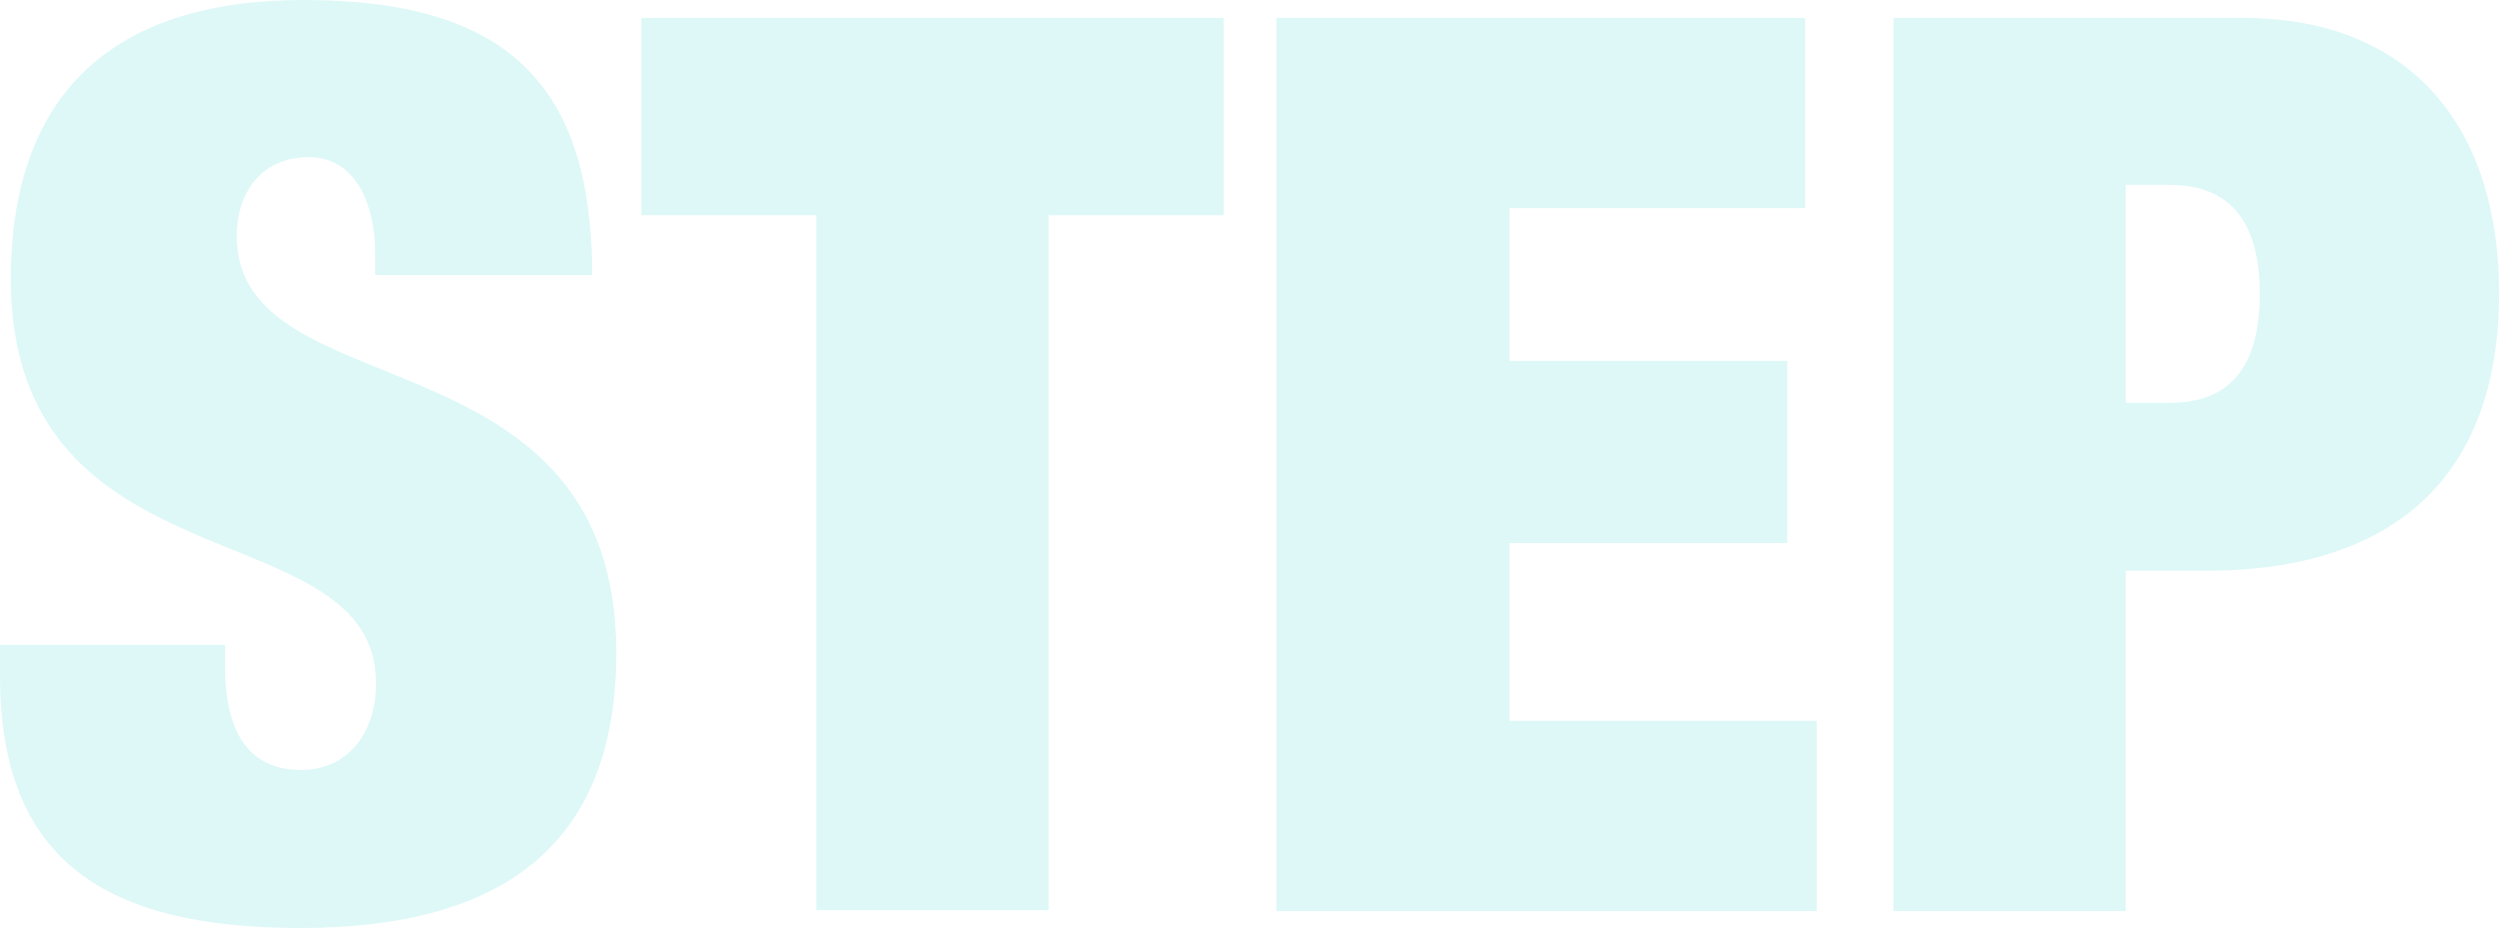
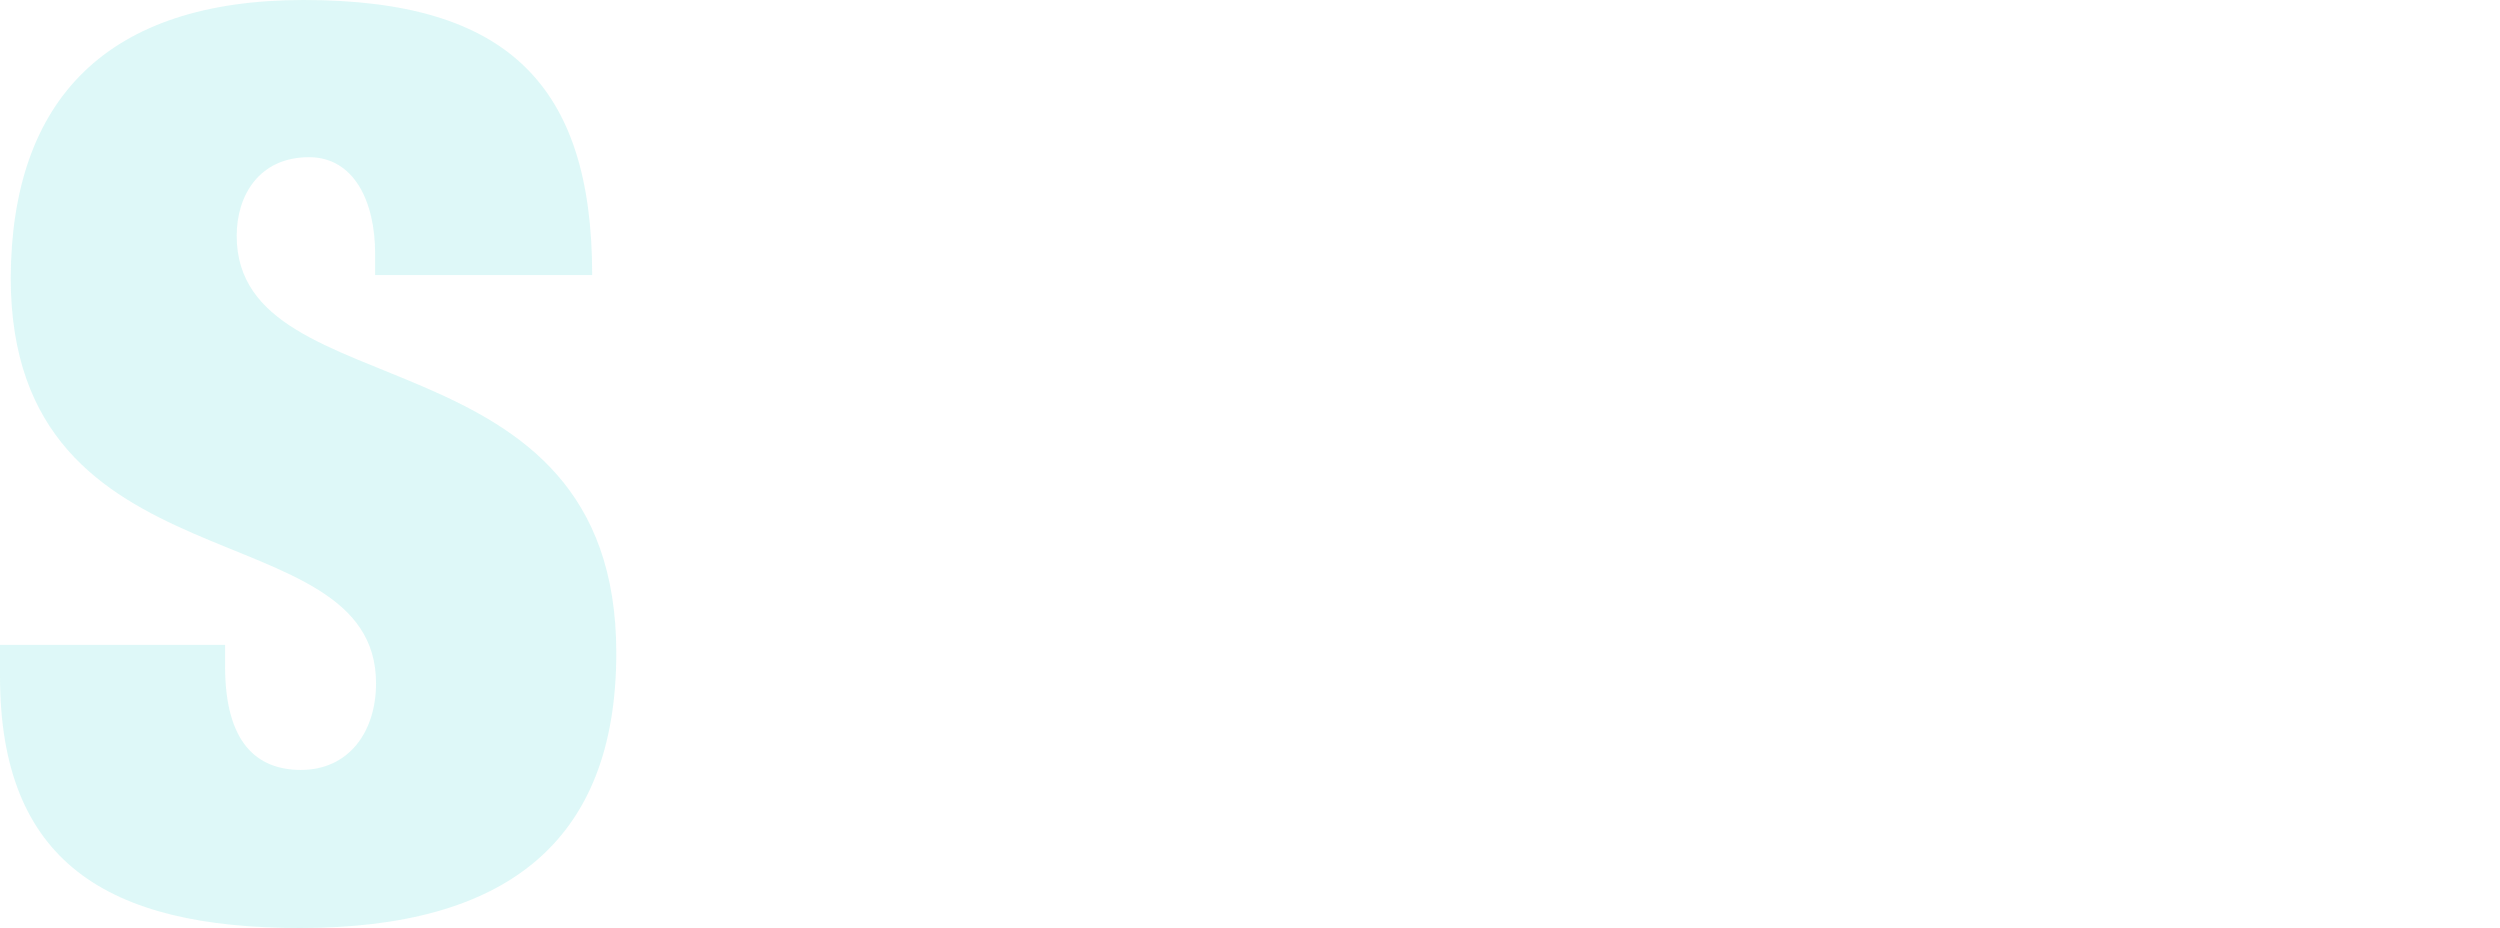
<svg xmlns="http://www.w3.org/2000/svg" version="1.1" id="レイヤー_1" x="0px" y="0px" width="279.9px" height="103.9px" viewBox="0 0 279.9 103.9" style="enable-background:new 0 0 279.9 103.9;" xml:space="preserve">
  <style type="text/css">
	.st0{opacity:0.13;}
	.st1{fill:#00CCC6;}
</style>
  <g class="st0">
    <g>
      <path class="st1" d="M42,30.8v-2.4c0-5.9-2.4-10.8-7.4-10.8c-5.6,0-8.1,4.3-8.1,8.8C26.5,46.2,69,36.5,69,73.1    c0,21.3-12.5,30.8-35.4,30.8C12,103.9,0,96.5,0,75.7v-3.5h25.2v2.4c0,8.5,3.5,11.6,8.5,11.6c5.3,0,8.4-4.2,8.4-9.7    c0-19.7-40.9-9.9-40.9-45.4C1.3,11.1,12,0,34,0c22.7,0,32.3,9.4,32.3,30.8H42z" />
-       <path class="st1" d="M91.4,24.1H71.8V2h65.2v22.1h-19.6v77.8h-26V24.1z" />
-       <path class="st1" d="M142.9,2h59.2v21.3H169v17.1h31.1v20.4H169v19.9h34.4v21.3h-60.5V2z" />
-       <path class="st1" d="M212,2H251c19.9,0,28.8,13.3,28.8,30.8c0,20.4-11.6,31.1-32.8,31.1H238v38.1h-26V2z M238,45.1h4.9    c6.6,0,10.1-3.8,10.1-12.2c0-8.3-3.5-12.2-10.1-12.2H238V45.1z" />
    </g>
  </g>
</svg>